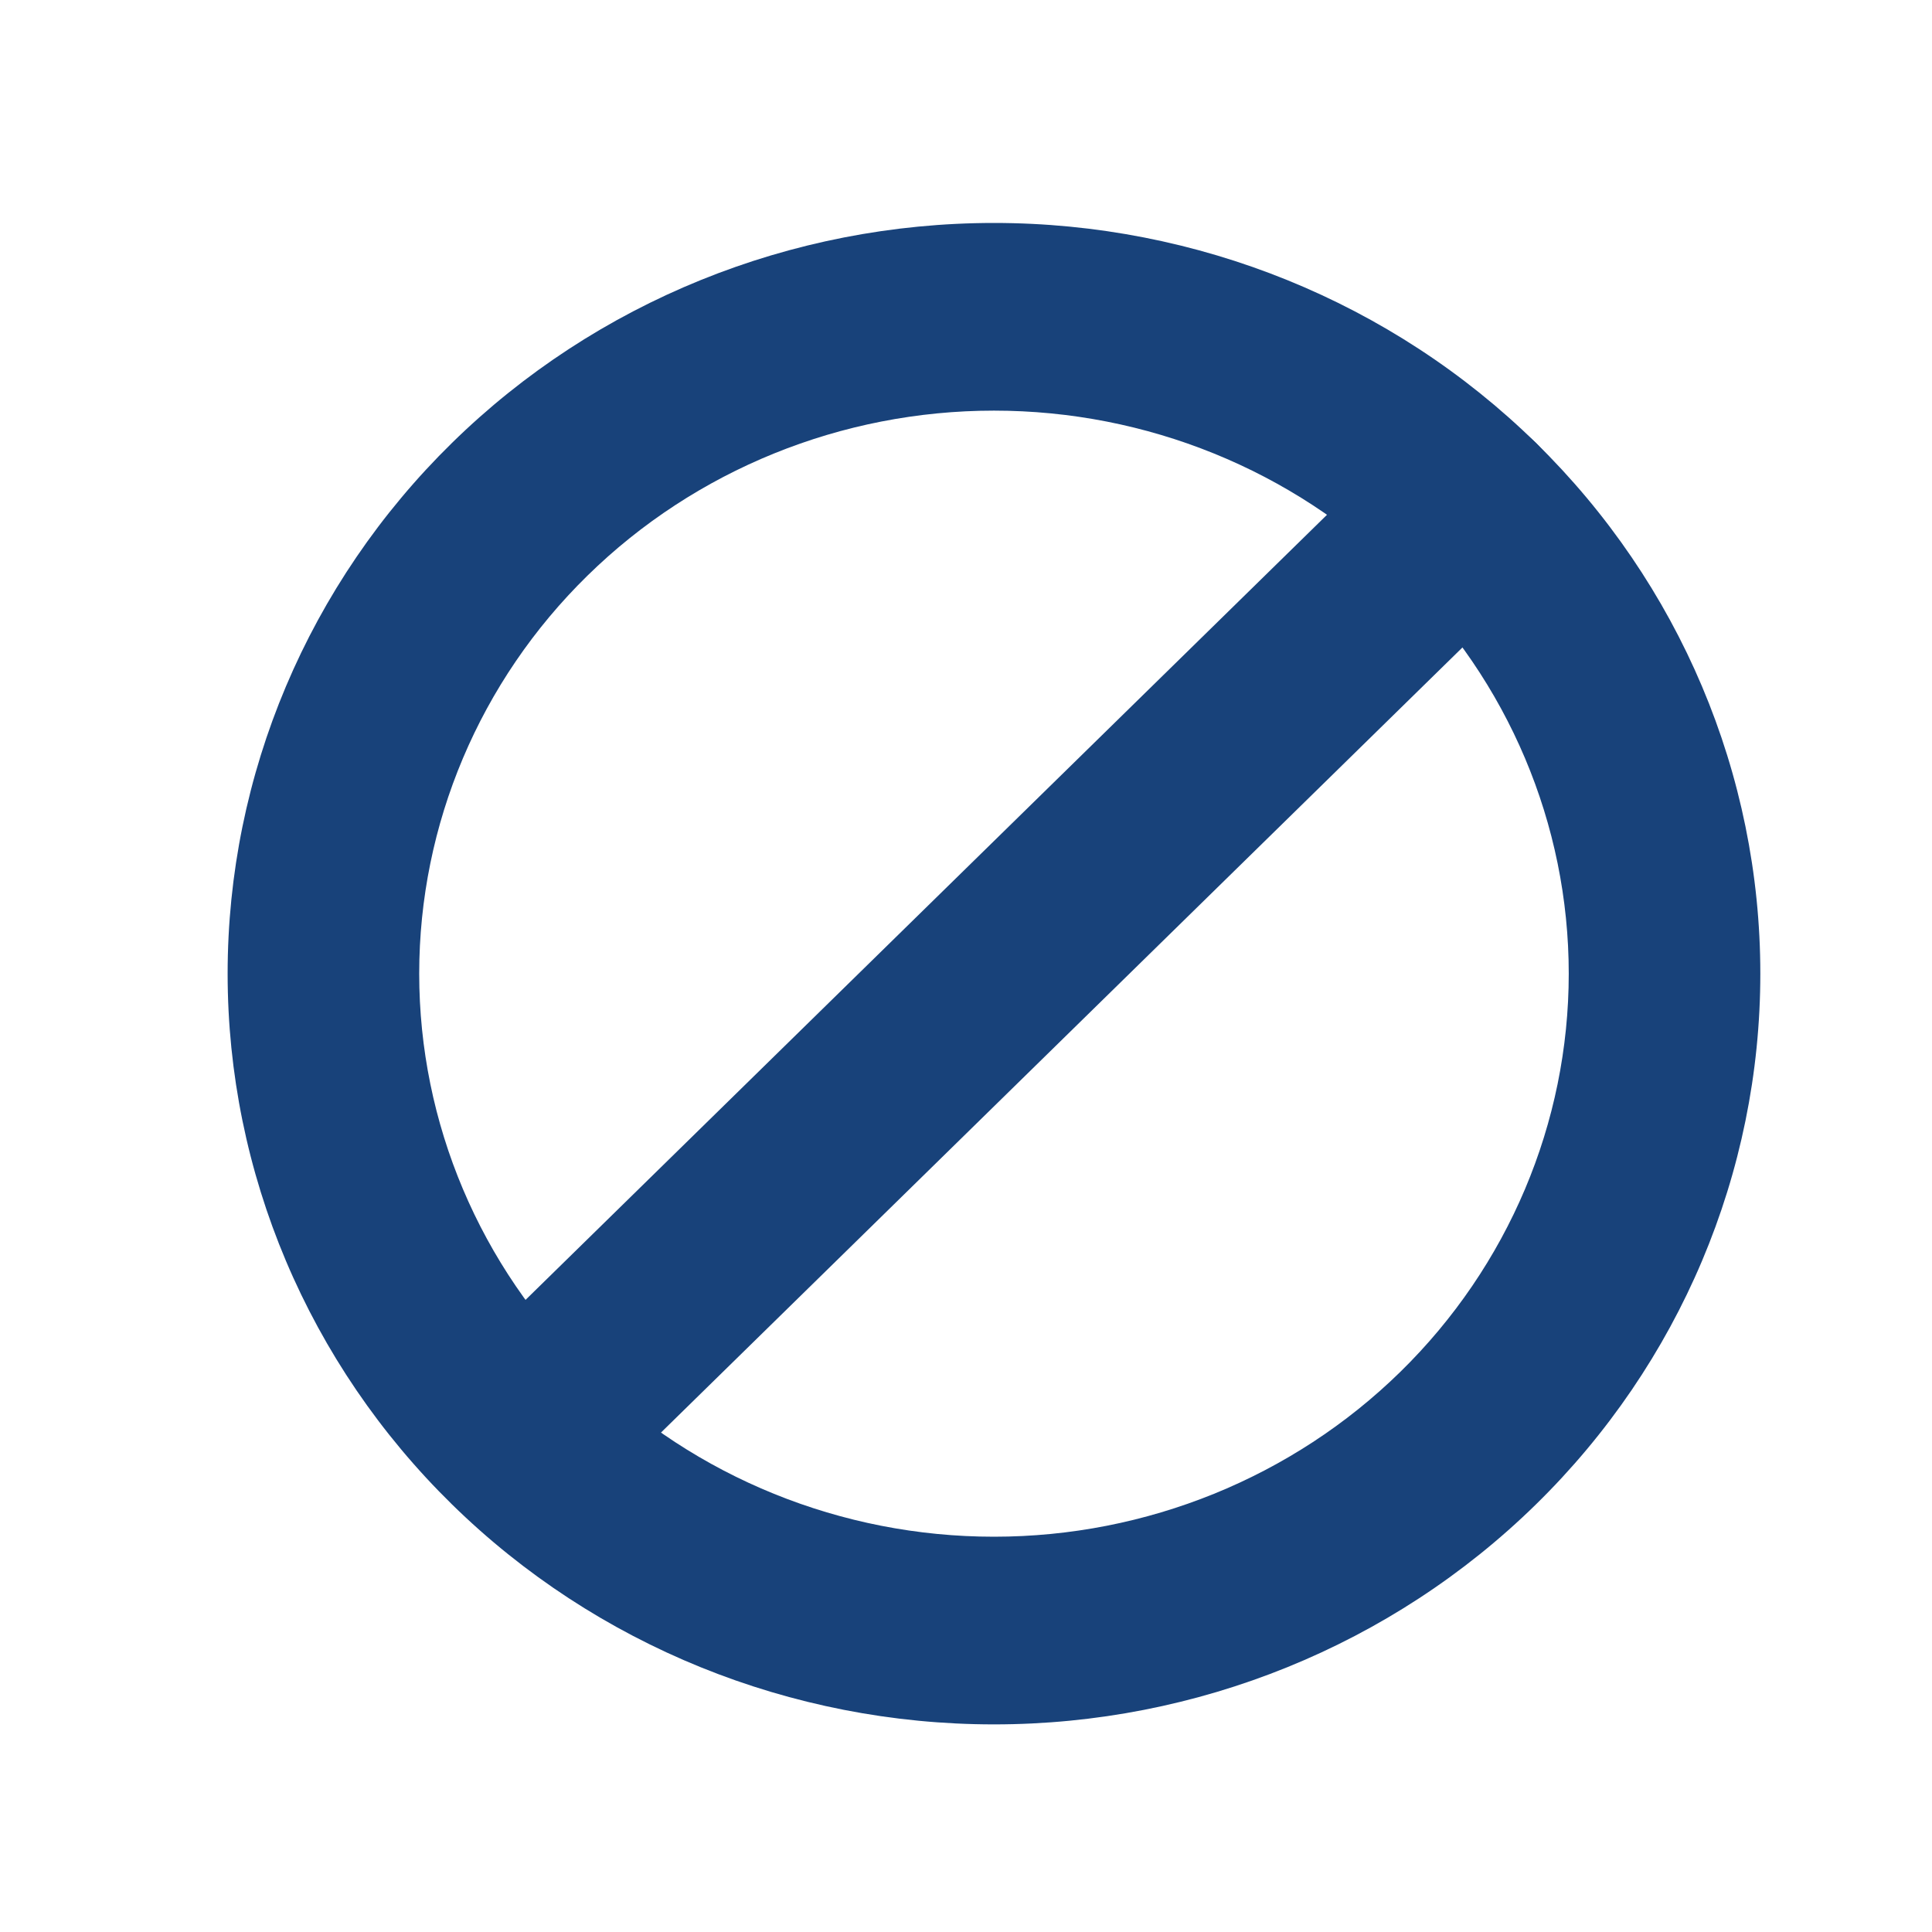
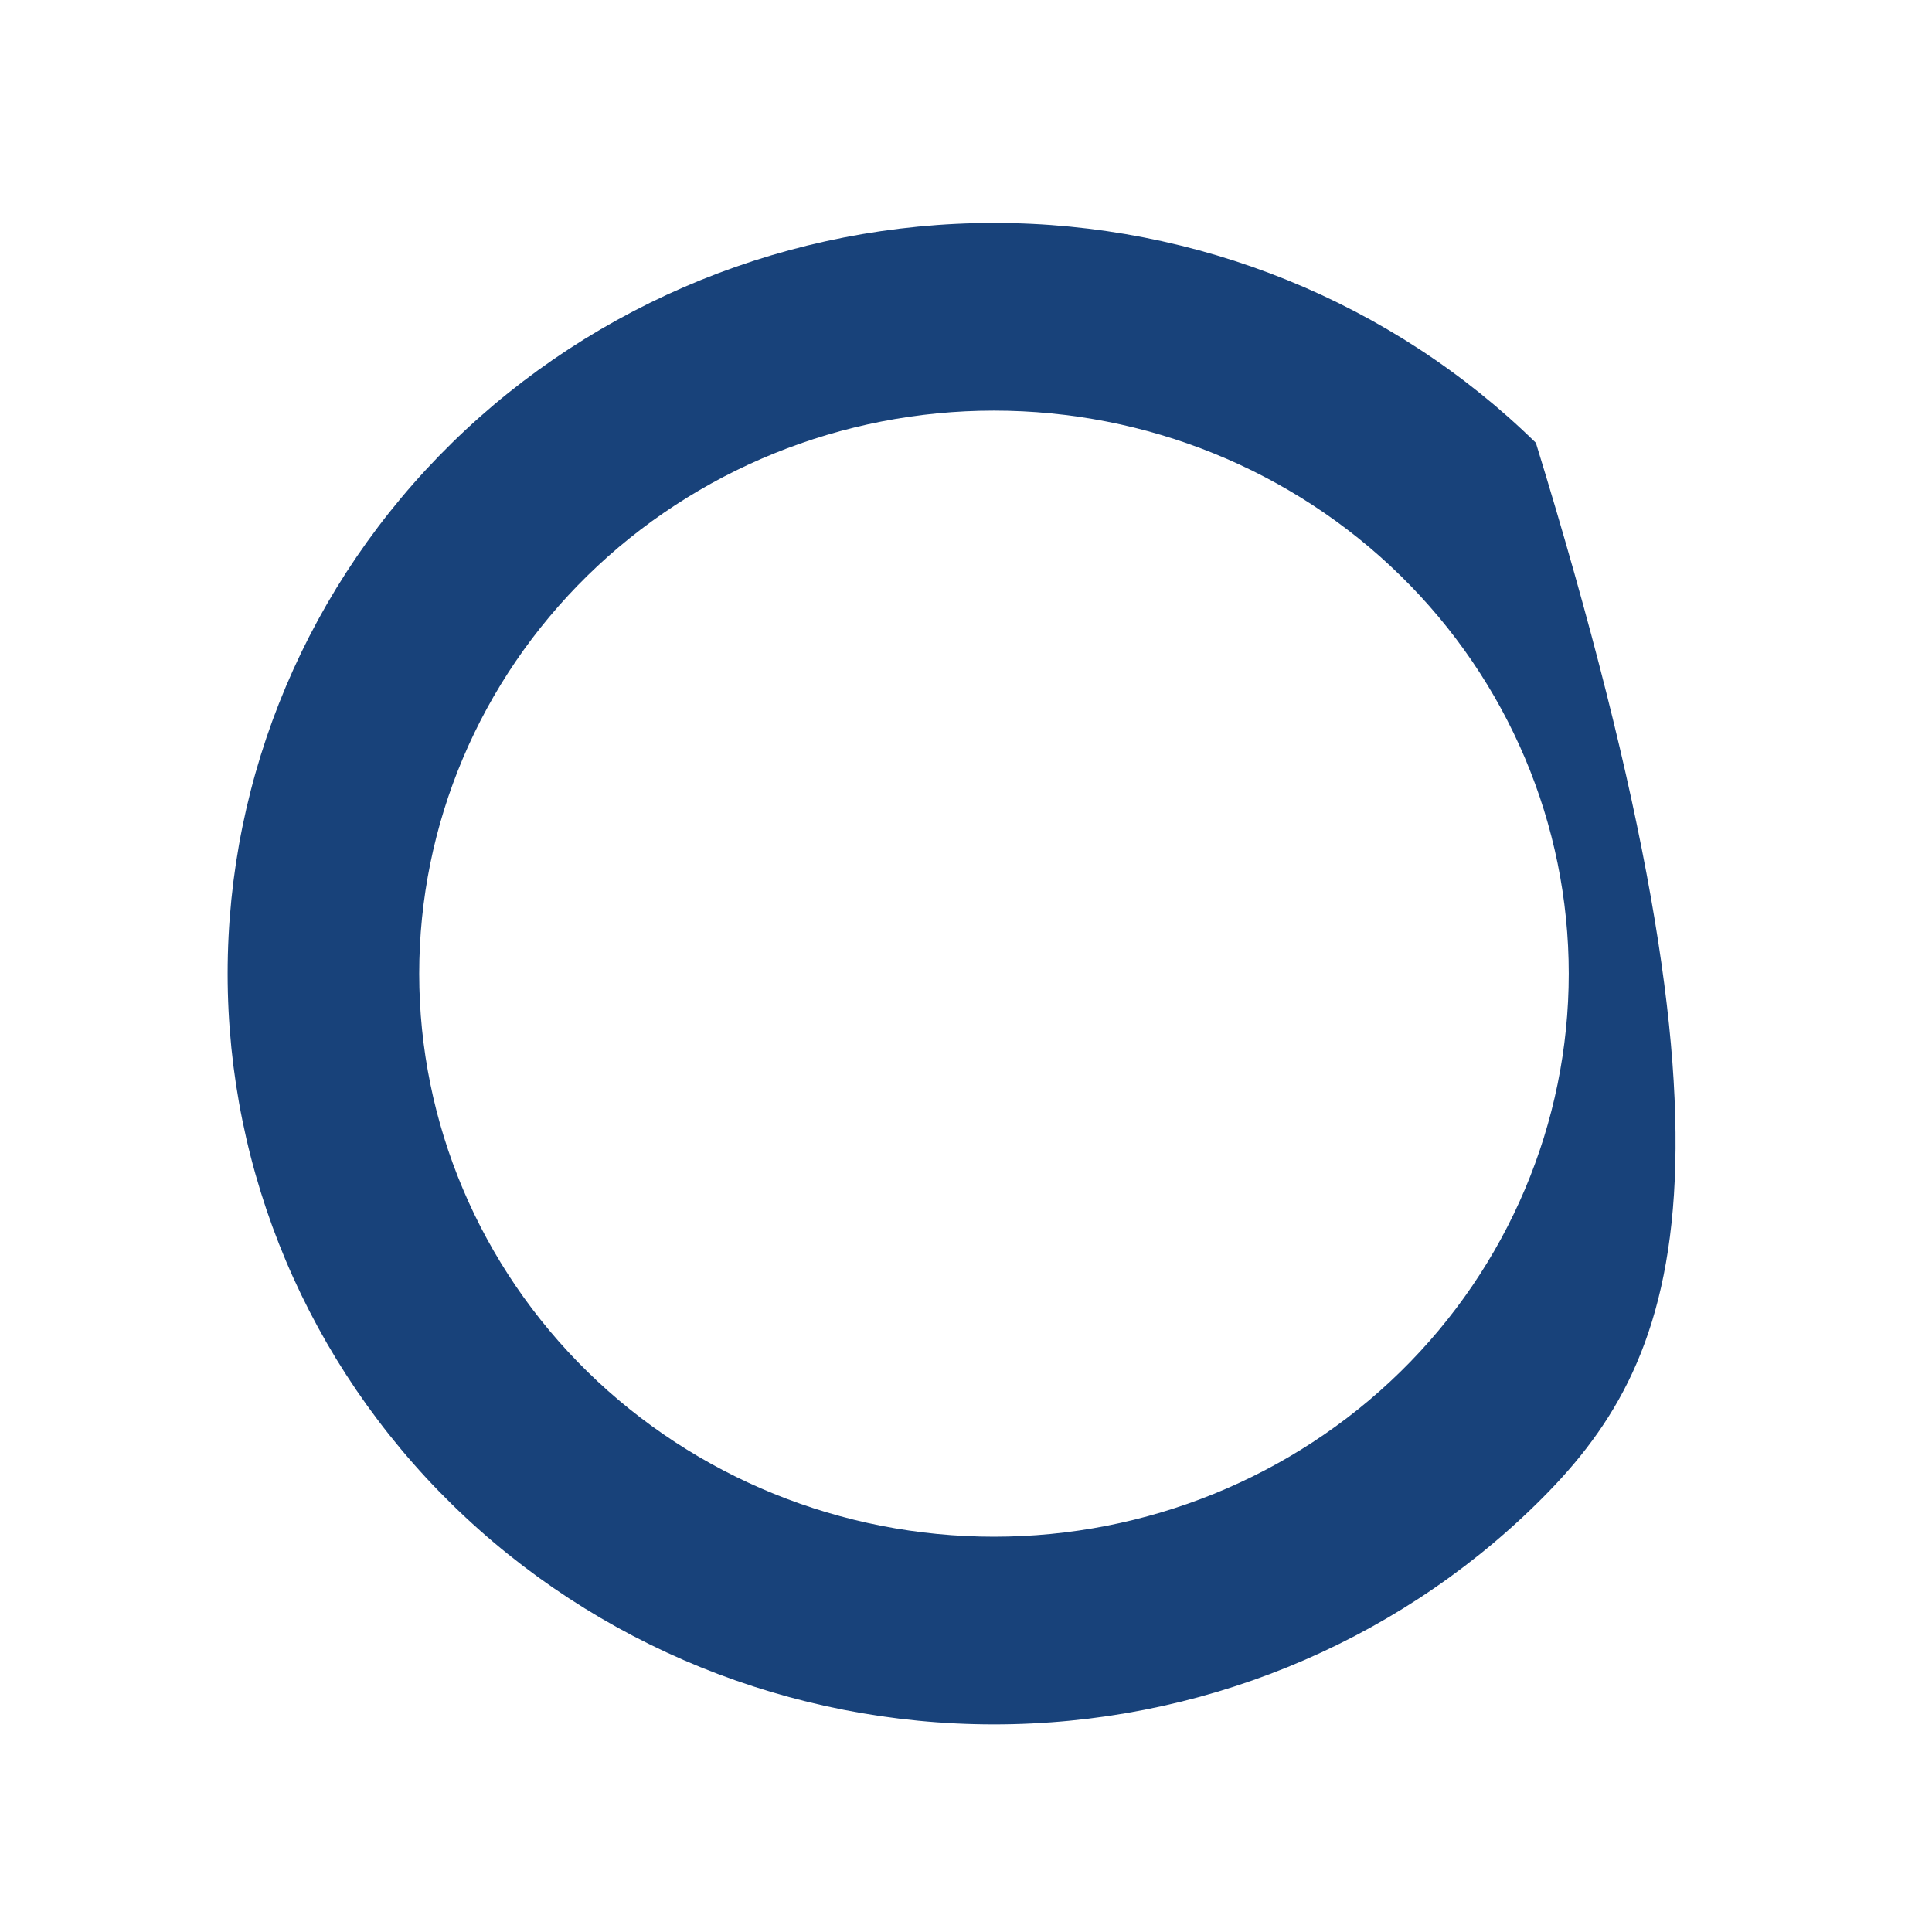
<svg xmlns="http://www.w3.org/2000/svg" width="50" height="50" viewBox="0 0 50 50" fill="none">
-   <path fill-rule="evenodd" clip-rule="evenodd" d="M25.724 10.627C21.779 10.627 17.995 12.162 15.206 14.895C12.416 17.627 10.849 21.334 10.849 25.198C10.849 29.063 12.416 32.769 15.206 35.502C17.995 38.234 21.779 39.77 25.724 39.77C29.669 39.77 33.453 38.234 36.242 35.502C39.032 32.769 40.599 29.063 40.599 25.198C40.599 21.334 39.032 17.627 36.242 14.895C33.453 12.162 29.669 10.627 25.724 10.627ZM5.891 25.198C5.891 20.045 7.98 15.104 11.7 11.46C15.419 7.816 20.464 5.77 25.724 5.77C30.984 5.77 36.029 7.816 39.748 11.46C43.468 15.104 45.557 20.045 45.557 25.198C45.557 30.351 43.468 35.293 39.748 38.936C36.029 42.58 30.984 44.627 25.724 44.627C20.464 44.627 15.419 42.58 11.7 38.936C7.98 35.293 5.891 30.351 5.891 25.198Z" fill="#18427A" />
-   <path fill-rule="evenodd" clip-rule="evenodd" d="M39.748 11.461C40.213 11.916 40.474 12.534 40.474 13.178C40.474 13.822 40.213 14.44 39.748 14.895L15.204 38.938C14.737 39.38 14.111 39.625 13.461 39.62C12.81 39.614 12.189 39.359 11.729 38.908C11.269 38.458 11.009 37.849 11.003 37.212C10.997 36.575 11.247 35.962 11.699 35.504L36.243 11.461C36.708 11.006 37.338 10.75 37.995 10.75C38.653 10.75 39.283 11.006 39.748 11.461Z" fill="#18427A" />
+   <path fill-rule="evenodd" clip-rule="evenodd" d="M25.724 10.627C21.779 10.627 17.995 12.162 15.206 14.895C12.416 17.627 10.849 21.334 10.849 25.198C10.849 29.063 12.416 32.769 15.206 35.502C17.995 38.234 21.779 39.77 25.724 39.77C29.669 39.77 33.453 38.234 36.242 35.502C39.032 32.769 40.599 29.063 40.599 25.198C40.599 21.334 39.032 17.627 36.242 14.895C33.453 12.162 29.669 10.627 25.724 10.627ZM5.891 25.198C5.891 20.045 7.98 15.104 11.7 11.46C15.419 7.816 20.464 5.77 25.724 5.77C30.984 5.77 36.029 7.816 39.748 11.46C45.557 30.351 43.468 35.293 39.748 38.936C36.029 42.58 30.984 44.627 25.724 44.627C20.464 44.627 15.419 42.58 11.7 38.936C7.98 35.293 5.891 30.351 5.891 25.198Z" fill="#18427A" />
</svg>